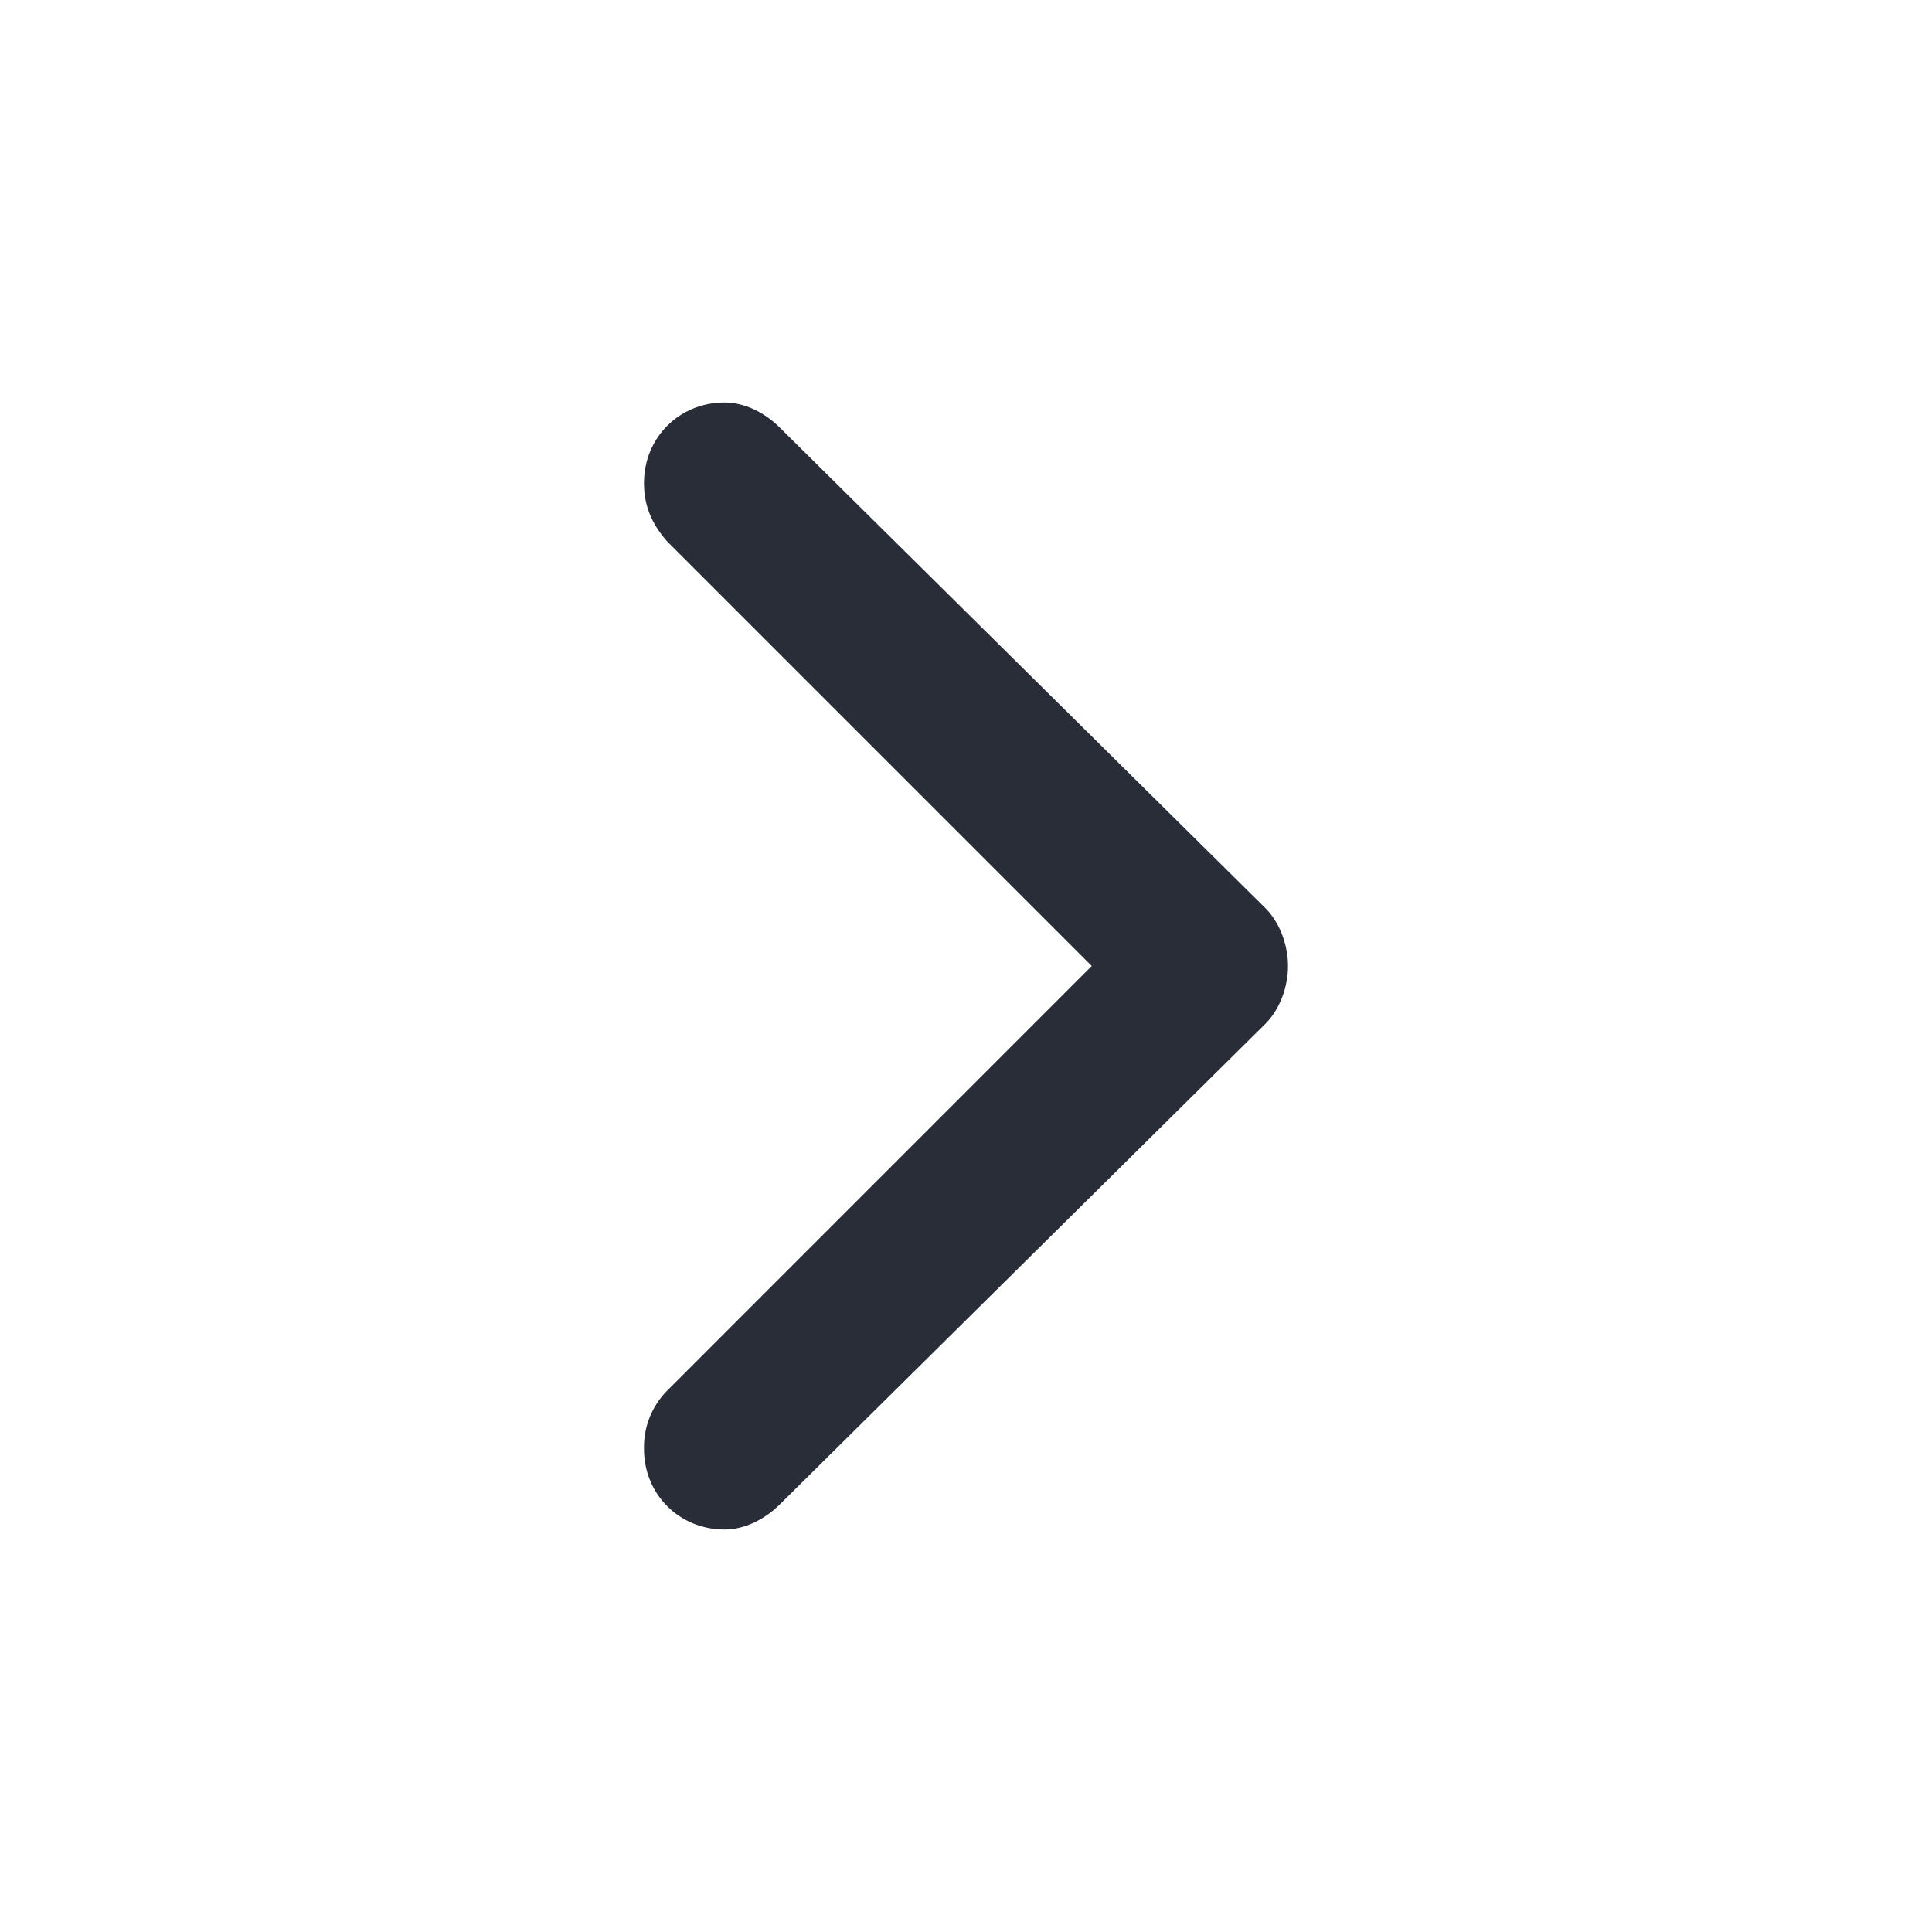
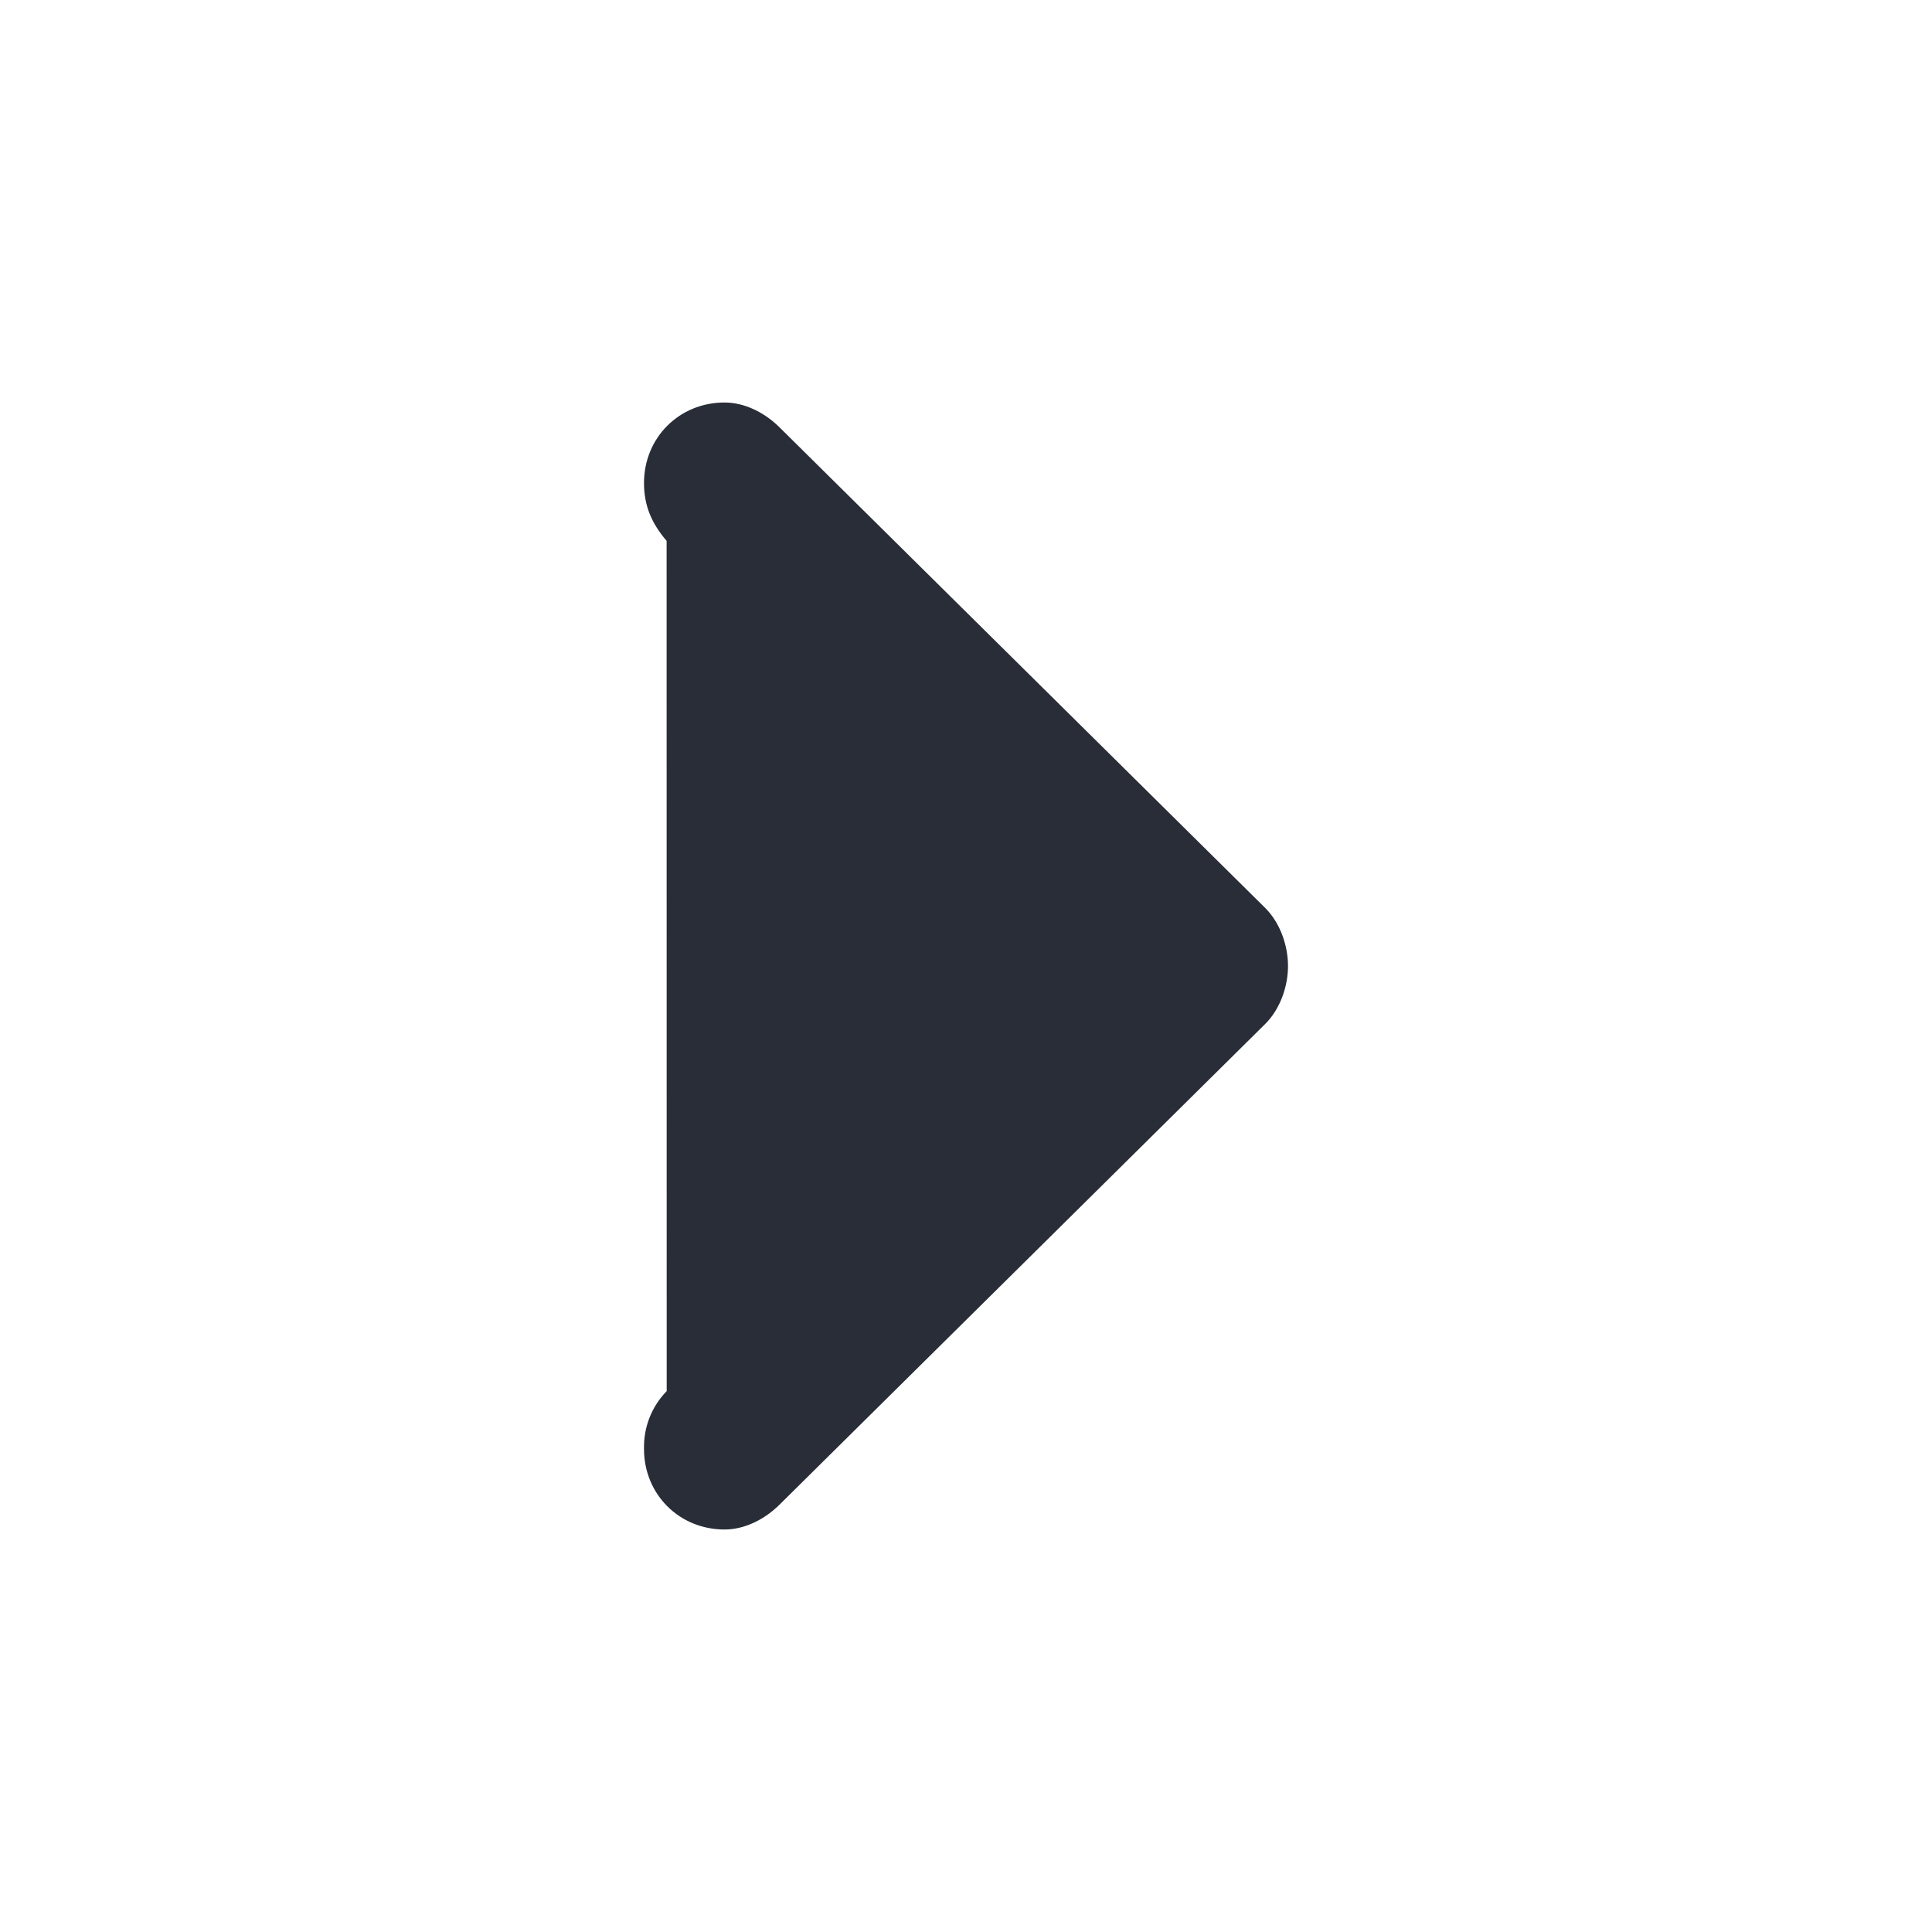
<svg xmlns="http://www.w3.org/2000/svg" width="24" height="24" viewBox="0 0 24 24" fill="none">
-   <path fill-rule="evenodd" clip-rule="evenodd" d="M8 18C8 18.563 8.438 19 9 19C9.25 19 9.5 18.875 9.688 18.687L15.718 12.719C15.906 12.531 16 12.25 16 12C16 11.75 15.906 11.469 15.719 11.281L9.687 5.312C9.5 5.125 9.25 5 9 5C8.437 5 8 5.438 8 6C8 6.281 8.094 6.5 8.281 6.719L13.562 12L8.282 17.281C8.189 17.376 8.117 17.488 8.068 17.612C8.02 17.735 7.997 17.867 8 18Z" fill="#282D37" />
+   <path fill-rule="evenodd" clip-rule="evenodd" d="M8 18C8 18.563 8.438 19 9 19C9.25 19 9.5 18.875 9.688 18.687L15.718 12.719C15.906 12.531 16 12.25 16 12C16 11.75 15.906 11.469 15.719 11.281L9.687 5.312C9.5 5.125 9.25 5 9 5C8.437 5 8 5.438 8 6C8 6.281 8.094 6.5 8.281 6.719L8.282 17.281C8.189 17.376 8.117 17.488 8.068 17.612C8.02 17.735 7.997 17.867 8 18Z" fill="#282D37" />
</svg>